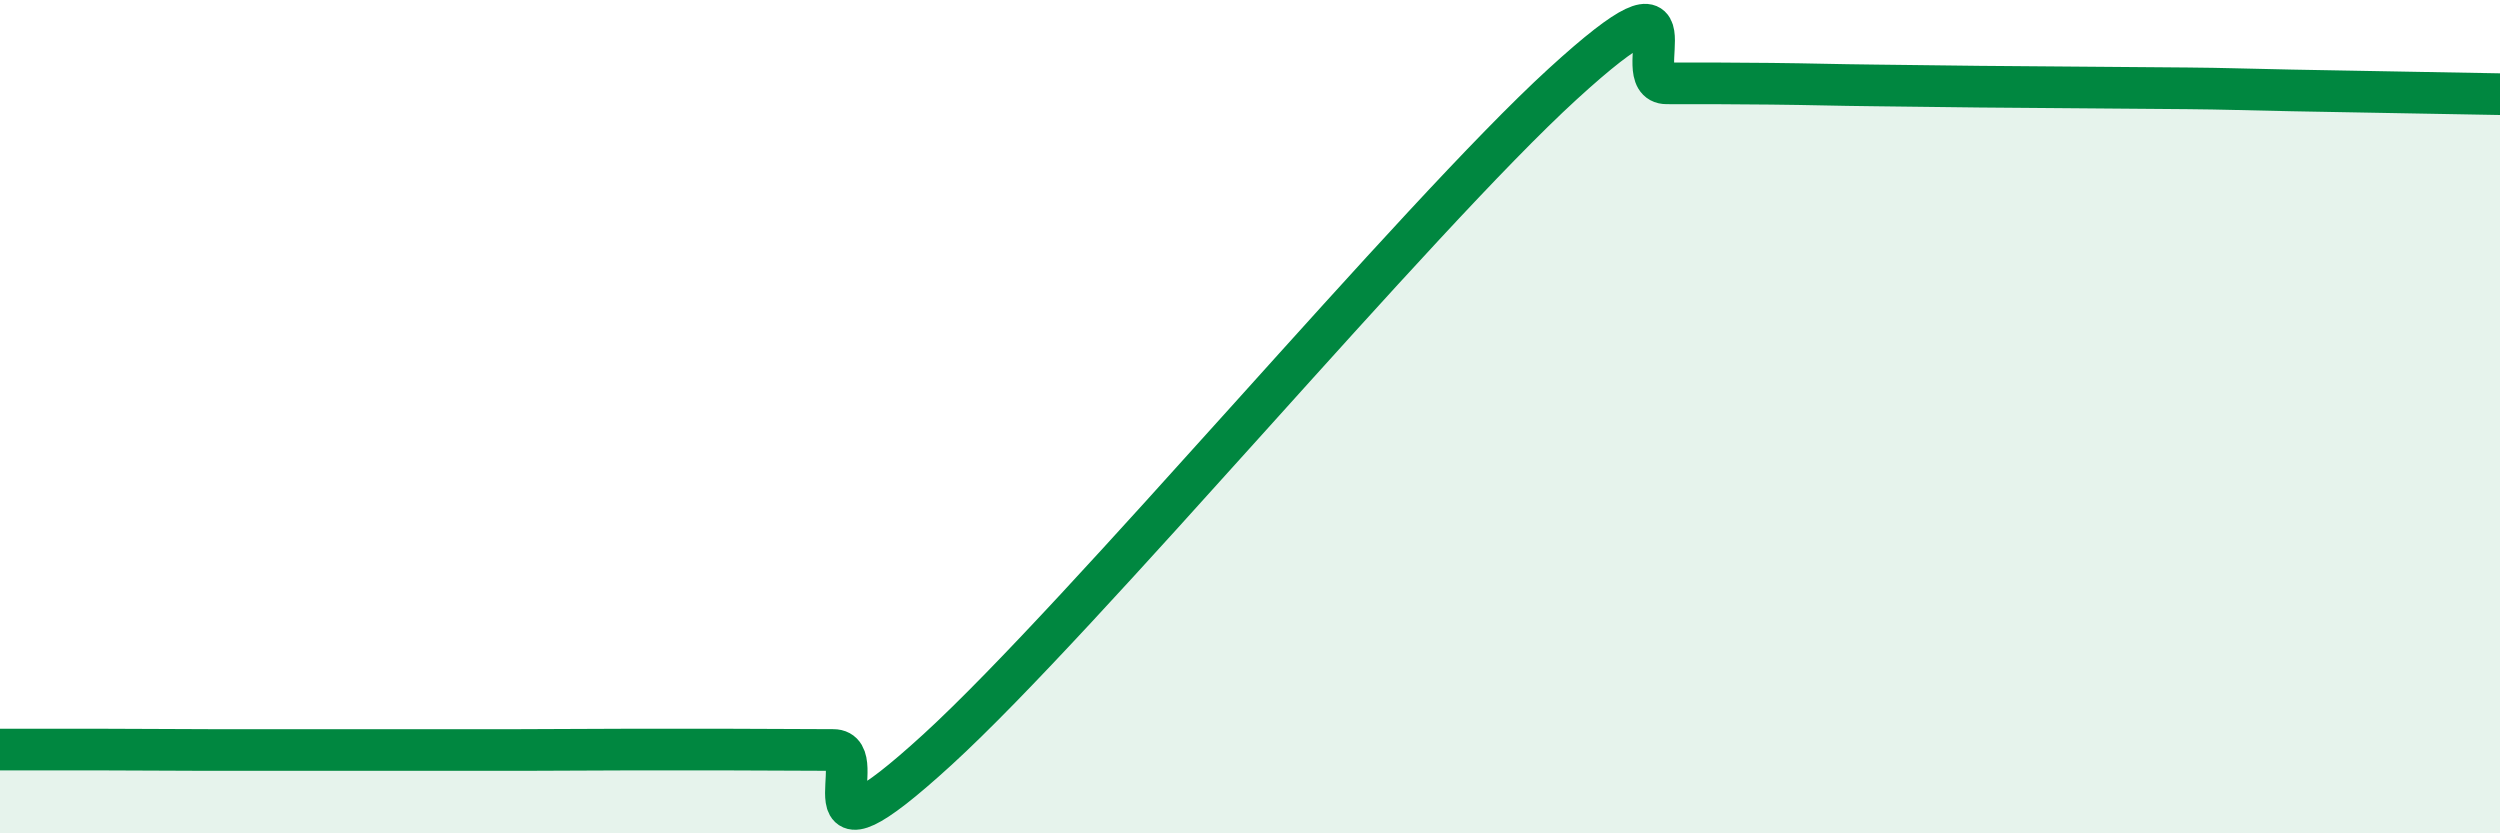
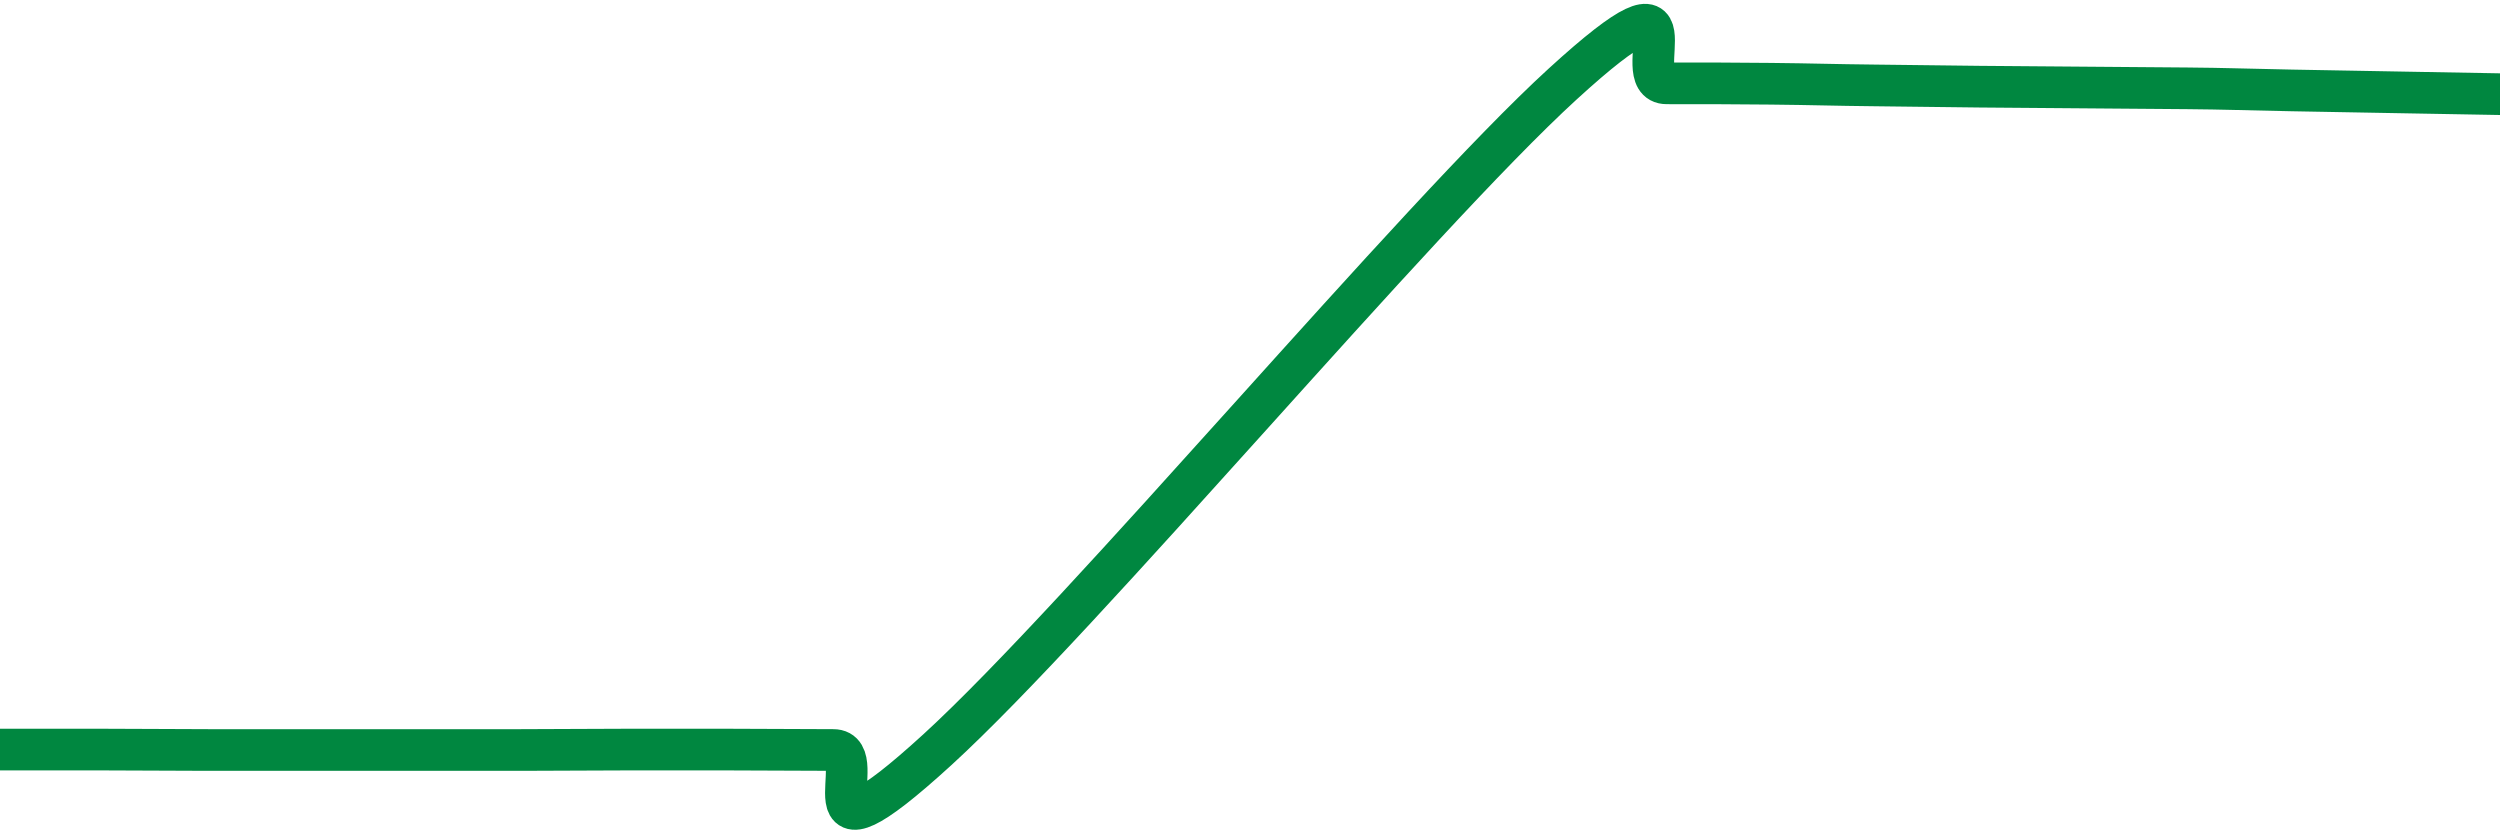
<svg xmlns="http://www.w3.org/2000/svg" width="60" height="20" viewBox="0 0 60 20">
-   <path d="M 0,17.99 C 0.5,17.99 1.5,17.99 2.5,17.99 C 3.5,17.99 4,18 5,18 C 6,18 6.5,18 7.5,18 C 8.5,18 9,18 10,18 C 11,18 11.5,18 12.5,18 C 13.5,18 14,17.99 15,17.99 C 16,17.99 16.5,17.99 17.5,17.99 C 18.5,17.99 19,18 20,18 C 21,18 19,21.19 22.5,17.99 C 26,14.79 34,5.22 37.5,2.02 C 41,-1.18 39,2 40,2 C 41,2 41.5,2 42.5,2.01 C 43.5,2.02 44,2.04 45,2.05 C 46,2.06 46.5,2.07 47.5,2.08 C 48.5,2.09 49,2.09 50,2.1 C 51,2.11 51.5,2.11 52.5,2.12 C 53.5,2.13 53.5,2.14 55,2.17 C 56.5,2.2 59,2.24 60,2.26L60 20L0 20Z" fill="#008740" opacity="0.1" stroke-linecap="round" stroke-linejoin="round" />
  <path d="M 0,17.99 C 0.5,17.99 1.5,17.99 2.5,17.99 C 3.5,17.99 4,18 5,18 C 6,18 6.5,18 7.5,18 C 8.5,18 9,18 10,18 C 11,18 11.5,18 12.5,18 C 13.5,18 14,17.99 15,17.99 C 16,17.99 16.5,17.99 17.5,17.99 C 18.5,17.99 19,18 20,18 C 21,18 19,21.19 22.5,17.99 C 26,14.79 34,5.22 37.5,2.02 C 41,-1.18 39,2 40,2 C 41,2 41.5,2 42.5,2.01 C 43.5,2.02 44,2.04 45,2.05 C 46,2.06 46.5,2.07 47.5,2.08 C 48.5,2.09 49,2.09 50,2.1 C 51,2.11 51.5,2.11 52.5,2.12 C 53.5,2.13 53.5,2.14 55,2.17 C 56.5,2.2 59,2.24 60,2.26" stroke="#008740" stroke-width="1" fill="none" stroke-linecap="round" stroke-linejoin="round" />
</svg>